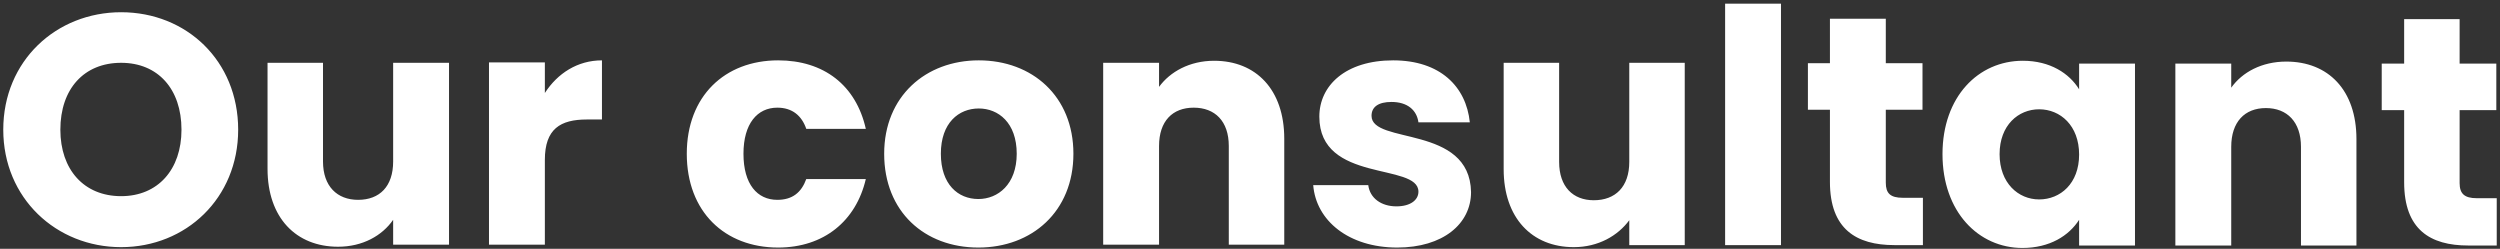
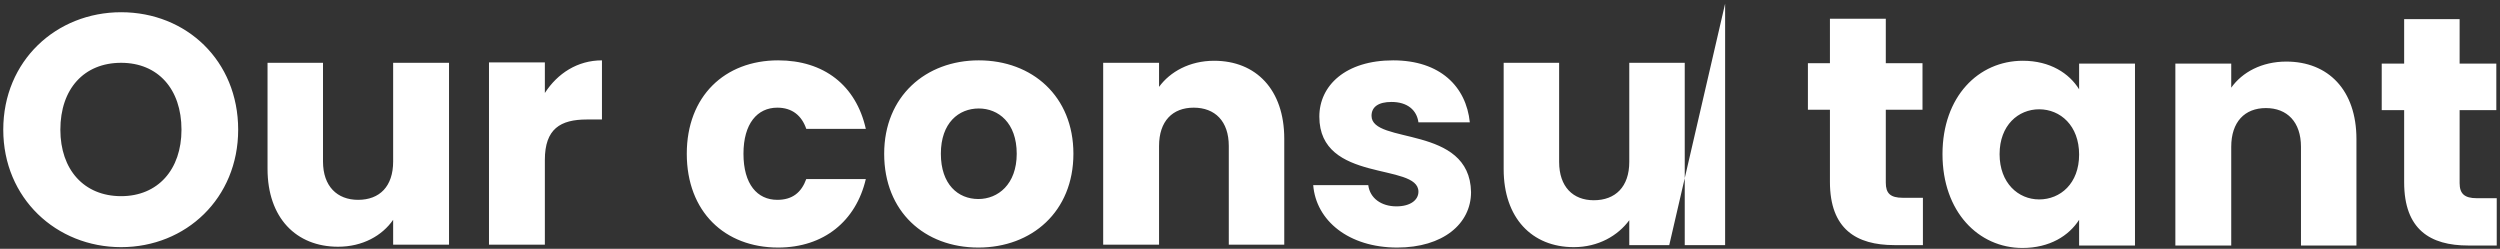
<svg xmlns="http://www.w3.org/2000/svg" viewBox="0 0 613 61" width="613" height="61">
  <rect x="0" y="0" width="613" height="61" fill="#333333" stroke="none" />
  <title>capital ymir</title>
  <style>		tspan { white-space:pre } 		.s0 { fill: #ffffff } 	</style>
-   <path id="Our consultant copy" fill-rule="evenodd" class="s0" d="m29.7 60.6c-15.9 0-28.9-12-28.9-28.8 0-16.9 13-28.8 28.9-28.8 16 0 28.7 11.9 28.7 28.8 0 16.8-12.8 28.8-28.7 28.8zm0-12.5c9 0 14.8-6.5 14.8-16.3 0-10-5.8-16.4-14.8-16.4-9.1 0-14.9 6.4-14.9 16.4 0 9.8 5.8 16.3 14.9 16.3zm80.4 11.9h-13.7v-6.1c-2.7 3.9-7.5 6.6-13.5 6.6-10.3 0-17.3-7.1-17.3-19.1v-26h13.6v24.2c0 6.1 3.5 9.4 8.6 9.4 5.3 0 8.6-3.3 8.6-9.4v-24.2h13.7zm23.5 0h-13.7v-44.7h13.7v7.5c3.1-4.8 8-8 14-8v14.5h-3.7c-6.5 0-10.3 2.3-10.3 9.9zm57.2-45.2c11.2 0 19.1 6.1 21.5 16.8h-14.6c-1.1-3.2-3.4-5.2-7.1-5.2-4.9 0-8.3 3.9-8.3 11.3 0 7.5 3.4 11.3 8.3 11.3 3.7 0 5.9-1.8 7.1-5.1h14.6c-2.4 10.3-10.3 16.8-21.5 16.8-13.1 0-22.4-8.8-22.4-23 0-14.1 9.3-22.9 22.4-22.9zm49.1 45.9c-13.2 0-23.1-8.8-23.1-23 0-14.1 10.2-22.9 23.2-22.9 13.1 0 23.2 8.8 23.2 22.9 0 14.2-10.2 23-23.3 23zm0-11.9c4.8 0 9.4-3.6 9.4-11.1 0-7.6-4.5-11.1-9.3-11.1-4.9 0-9.3 3.5-9.3 11.1 0 7.5 4.2 11.1 9.2 11.1zm61.4-13c0-6.1-3.4-9.4-8.6-9.4-5.2 0-8.5 3.3-8.5 9.4v24.2h-13.7v-44.6h13.7v5.9c2.7-3.7 7.5-6.4 13.5-6.4 10.3 0 17.2 7.1 17.2 19.1v26h-13.6zm41.3 24.9c-11.9 0-19.9-6.6-20.6-15.3h13.5c0.4 3.2 3.2 5.2 6.9 5.2 3.5 0 5.4-1.6 5.4-3.6 0-7.2-24.3-2-24.3-18.4 0-7.6 6.4-13.8 18.1-13.8 11.5 0 17.9 6.4 18.8 15.2h-12.6c-0.4-3-2.7-5-6.6-5-3.2 0-4.9 1.2-4.9 3.4 0 7.1 24.1 2.1 24.4 18.7 0 7.8-6.9 13.6-18.1 13.6zm70.5-0.6h-13.6v-6.1c-2.8 3.8-7.6 6.6-13.6 6.6-10.3 0-17.2-7.2-17.2-19.1v-26.1h13.6v24.3c0 6.1 3.4 9.4 8.5 9.4 5.3 0 8.7-3.3 8.7-9.4v-24.3h13.6zm9.9-59.2h13.7v59.2h-13.7zm25.7 26h-5.4v-11.4h5.4v-10.9h13.7v10.9h9v11.4h-9v17.9c0 2.6 1.1 3.7 4.2 3.7h4.9v11.6h-7c-9.3 0-15.8-3.9-15.8-15.5zm47.3-12c6.7 0 11.4 3.1 13.8 7v-6.3h13.7v44.6h-13.7v-6.3c-2.5 3.9-7.2 6.9-13.9 6.9-10.8 0-19.6-8.9-19.6-23 0-14.1 8.8-22.9 19.7-22.9zm4 11.9c-5.1 0-9.7 3.9-9.7 11 0 7.1 4.6 11.1 9.7 11.1 5.2 0 9.8-3.9 9.8-11 0-7.1-4.6-11.1-9.8-11.1zm64.2 9.2c0-6.1-3.4-9.5-8.6-9.5-5.2 0-8.5 3.4-8.5 9.5v24.2h-13.7v-44.6h13.7v5.9c2.7-3.8 7.5-6.4 13.5-6.4 10.3 0 17.2 7 17.2 19v26.1h-13.6zm25.3-9h-5.5v-11.4h5.5v-10.9h13.6v10.9h9v11.4h-9v17.9c0 2.6 1.2 3.7 4.2 3.7h4.9v11.6h-7c-9.3 0-15.7-3.9-15.7-15.5z" />
+   <path id="Our consultant copy" fill-rule="evenodd" class="s0" d="m29.7 60.6c-15.9 0-28.9-12-28.9-28.8 0-16.9 13-28.8 28.9-28.8 16 0 28.7 11.9 28.7 28.8 0 16.8-12.8 28.8-28.7 28.8zm0-12.5c9 0 14.8-6.5 14.8-16.3 0-10-5.8-16.4-14.8-16.4-9.1 0-14.9 6.4-14.9 16.4 0 9.8 5.8 16.3 14.9 16.3zm80.4 11.9h-13.7v-6.1c-2.7 3.9-7.5 6.6-13.5 6.6-10.3 0-17.3-7.1-17.3-19.1v-26h13.6v24.2c0 6.1 3.5 9.4 8.6 9.4 5.3 0 8.6-3.3 8.6-9.4v-24.2h13.7zm23.5 0h-13.7v-44.7h13.7v7.5c3.1-4.8 8-8 14-8v14.5h-3.7c-6.5 0-10.3 2.3-10.3 9.9zm57.2-45.2c11.2 0 19.1 6.1 21.5 16.8h-14.6c-1.1-3.2-3.4-5.2-7.1-5.2-4.9 0-8.3 3.9-8.3 11.3 0 7.5 3.4 11.3 8.3 11.3 3.7 0 5.9-1.8 7.1-5.1h14.6c-2.4 10.3-10.3 16.8-21.5 16.8-13.1 0-22.4-8.8-22.4-23 0-14.1 9.3-22.9 22.4-22.9zm49.1 45.9c-13.2 0-23.1-8.8-23.1-23 0-14.1 10.2-22.9 23.2-22.9 13.1 0 23.2 8.8 23.2 22.9 0 14.2-10.2 23-23.3 23zm0-11.9c4.8 0 9.4-3.6 9.4-11.1 0-7.6-4.5-11.1-9.3-11.1-4.9 0-9.3 3.5-9.3 11.1 0 7.5 4.2 11.1 9.2 11.1zm61.4-13c0-6.1-3.4-9.4-8.6-9.4-5.2 0-8.5 3.3-8.5 9.4v24.2h-13.7v-44.6h13.7v5.9c2.7-3.7 7.5-6.4 13.5-6.4 10.3 0 17.2 7.1 17.2 19.1v26h-13.6zm41.3 24.9c-11.9 0-19.9-6.6-20.6-15.3h13.5c0.4 3.2 3.2 5.2 6.9 5.2 3.5 0 5.4-1.6 5.4-3.6 0-7.2-24.3-2-24.3-18.4 0-7.6 6.4-13.8 18.1-13.8 11.5 0 17.9 6.4 18.8 15.2h-12.6c-0.4-3-2.7-5-6.6-5-3.2 0-4.9 1.2-4.9 3.4 0 7.1 24.1 2.1 24.4 18.7 0 7.8-6.9 13.6-18.1 13.6zm70.5-0.6h-13.6v-6.1c-2.8 3.8-7.6 6.6-13.6 6.6-10.3 0-17.2-7.2-17.2-19.1v-26.1h13.6v24.3c0 6.1 3.4 9.4 8.5 9.4 5.3 0 8.7-3.3 8.7-9.4v-24.3h13.6zm9.9-59.2v59.2h-13.7zm25.7 26h-5.4v-11.4h5.4v-10.9h13.7v10.9h9v11.4h-9v17.9c0 2.6 1.1 3.7 4.2 3.7h4.9v11.6h-7c-9.3 0-15.8-3.9-15.8-15.5zm47.3-12c6.7 0 11.4 3.1 13.8 7v-6.3h13.7v44.6h-13.7v-6.3c-2.5 3.9-7.2 6.9-13.9 6.9-10.8 0-19.6-8.9-19.6-23 0-14.1 8.8-22.9 19.7-22.9zm4 11.9c-5.1 0-9.7 3.9-9.7 11 0 7.1 4.6 11.1 9.7 11.1 5.2 0 9.8-3.9 9.8-11 0-7.1-4.6-11.1-9.8-11.1zm64.2 9.2c0-6.1-3.4-9.5-8.6-9.5-5.2 0-8.5 3.4-8.5 9.5v24.2h-13.7v-44.6h13.7v5.9c2.7-3.8 7.5-6.4 13.5-6.4 10.3 0 17.2 7 17.2 19v26.1h-13.6zm25.3-9h-5.5v-11.4h5.5v-10.9h13.6v10.9h9v11.4h-9v17.9c0 2.6 1.2 3.7 4.2 3.7h4.9v11.6h-7c-9.3 0-15.7-3.9-15.7-15.5z" />
</svg>